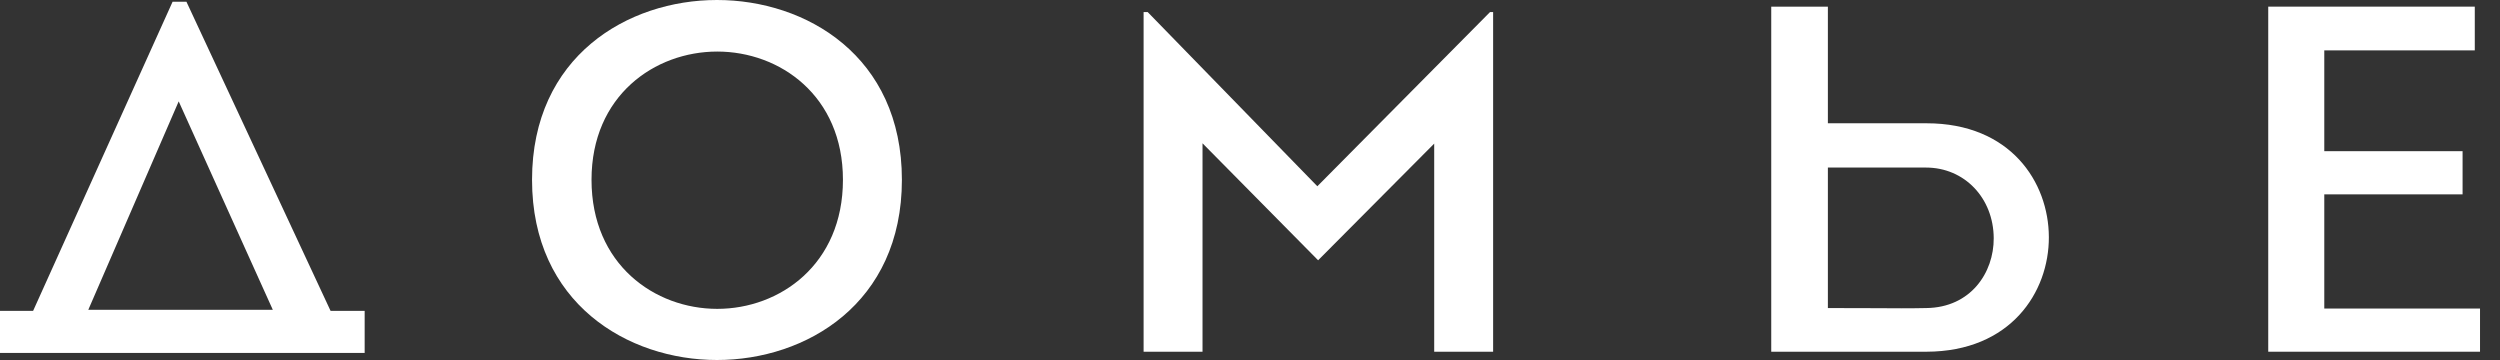
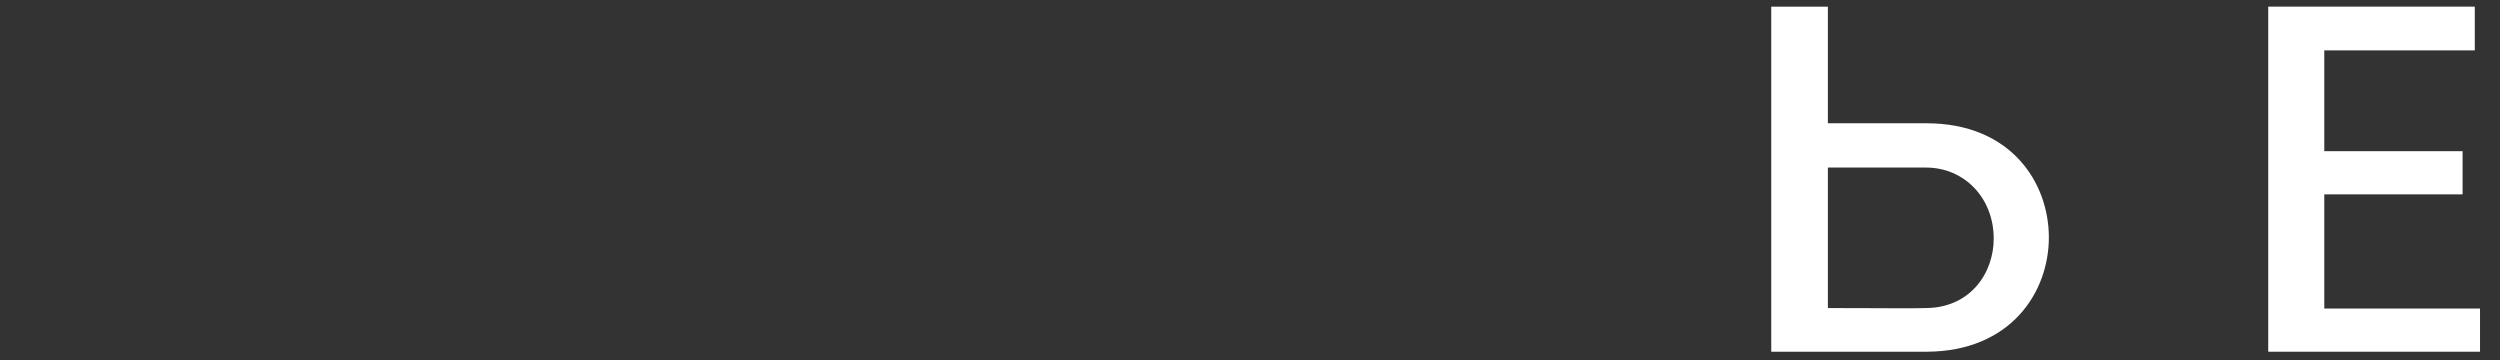
<svg xmlns="http://www.w3.org/2000/svg" width="125" height="18" viewBox="0 0 125 18" fill="none">
  <rect x="0" y="0" width="125" height="18" fill="#333333" stroke="none" />
-   <path d="M35.848 0C31.393 0 26.602 2.812 26.602 8.99C26.602 15.167 31.394 18 35.849 18C40.304 18 45.095 15.18 45.095 8.99C45.095 2.799 40.302 0 35.848 0ZM35.863 15.443C32.738 15.443 29.576 13.226 29.576 8.99C29.576 4.78 32.738 2.578 35.863 2.578C38.987 2.578 42.147 4.78 42.147 8.99C42.147 13.226 38.986 15.443 35.863 15.443Z" fill="white" />
-   <path d="M65.867 9.313L57.383 0.602H57.18V17.586H60.126V7.165L65.906 13.014L71.71 7.18V17.586H74.656V0.602H74.503L65.867 9.313Z" fill="white" />
  <path d="M96.328 6.164H91.394V0.332H88.562V17.586H96.328C100.536 17.574 102.451 14.607 102.443 11.856C102.436 9.104 100.524 6.164 96.328 6.164ZM96.311 15.403C95.906 15.412 95.484 15.415 95.061 15.415C94.638 15.415 94.203 15.415 93.776 15.409L91.394 15.403V8.378H96.299C98.221 8.378 99.677 9.899 99.686 11.911C99.695 13.629 98.538 15.379 96.311 15.403Z" fill="white" />
  <path d="M116.214 15.427V9.718H123.129V7.559H116.214V2.519H123.739V0.332H113.412V17.586H124.001V15.427H116.214Z" fill="white" />
-   <path d="M9.321 0.086H8.63L1.656 15.542H0V17.646H18.233V15.542H16.528L9.321 0.086ZM4.414 15.491L8.935 5.069L13.641 15.491H4.414Z" fill="white" />
</svg>